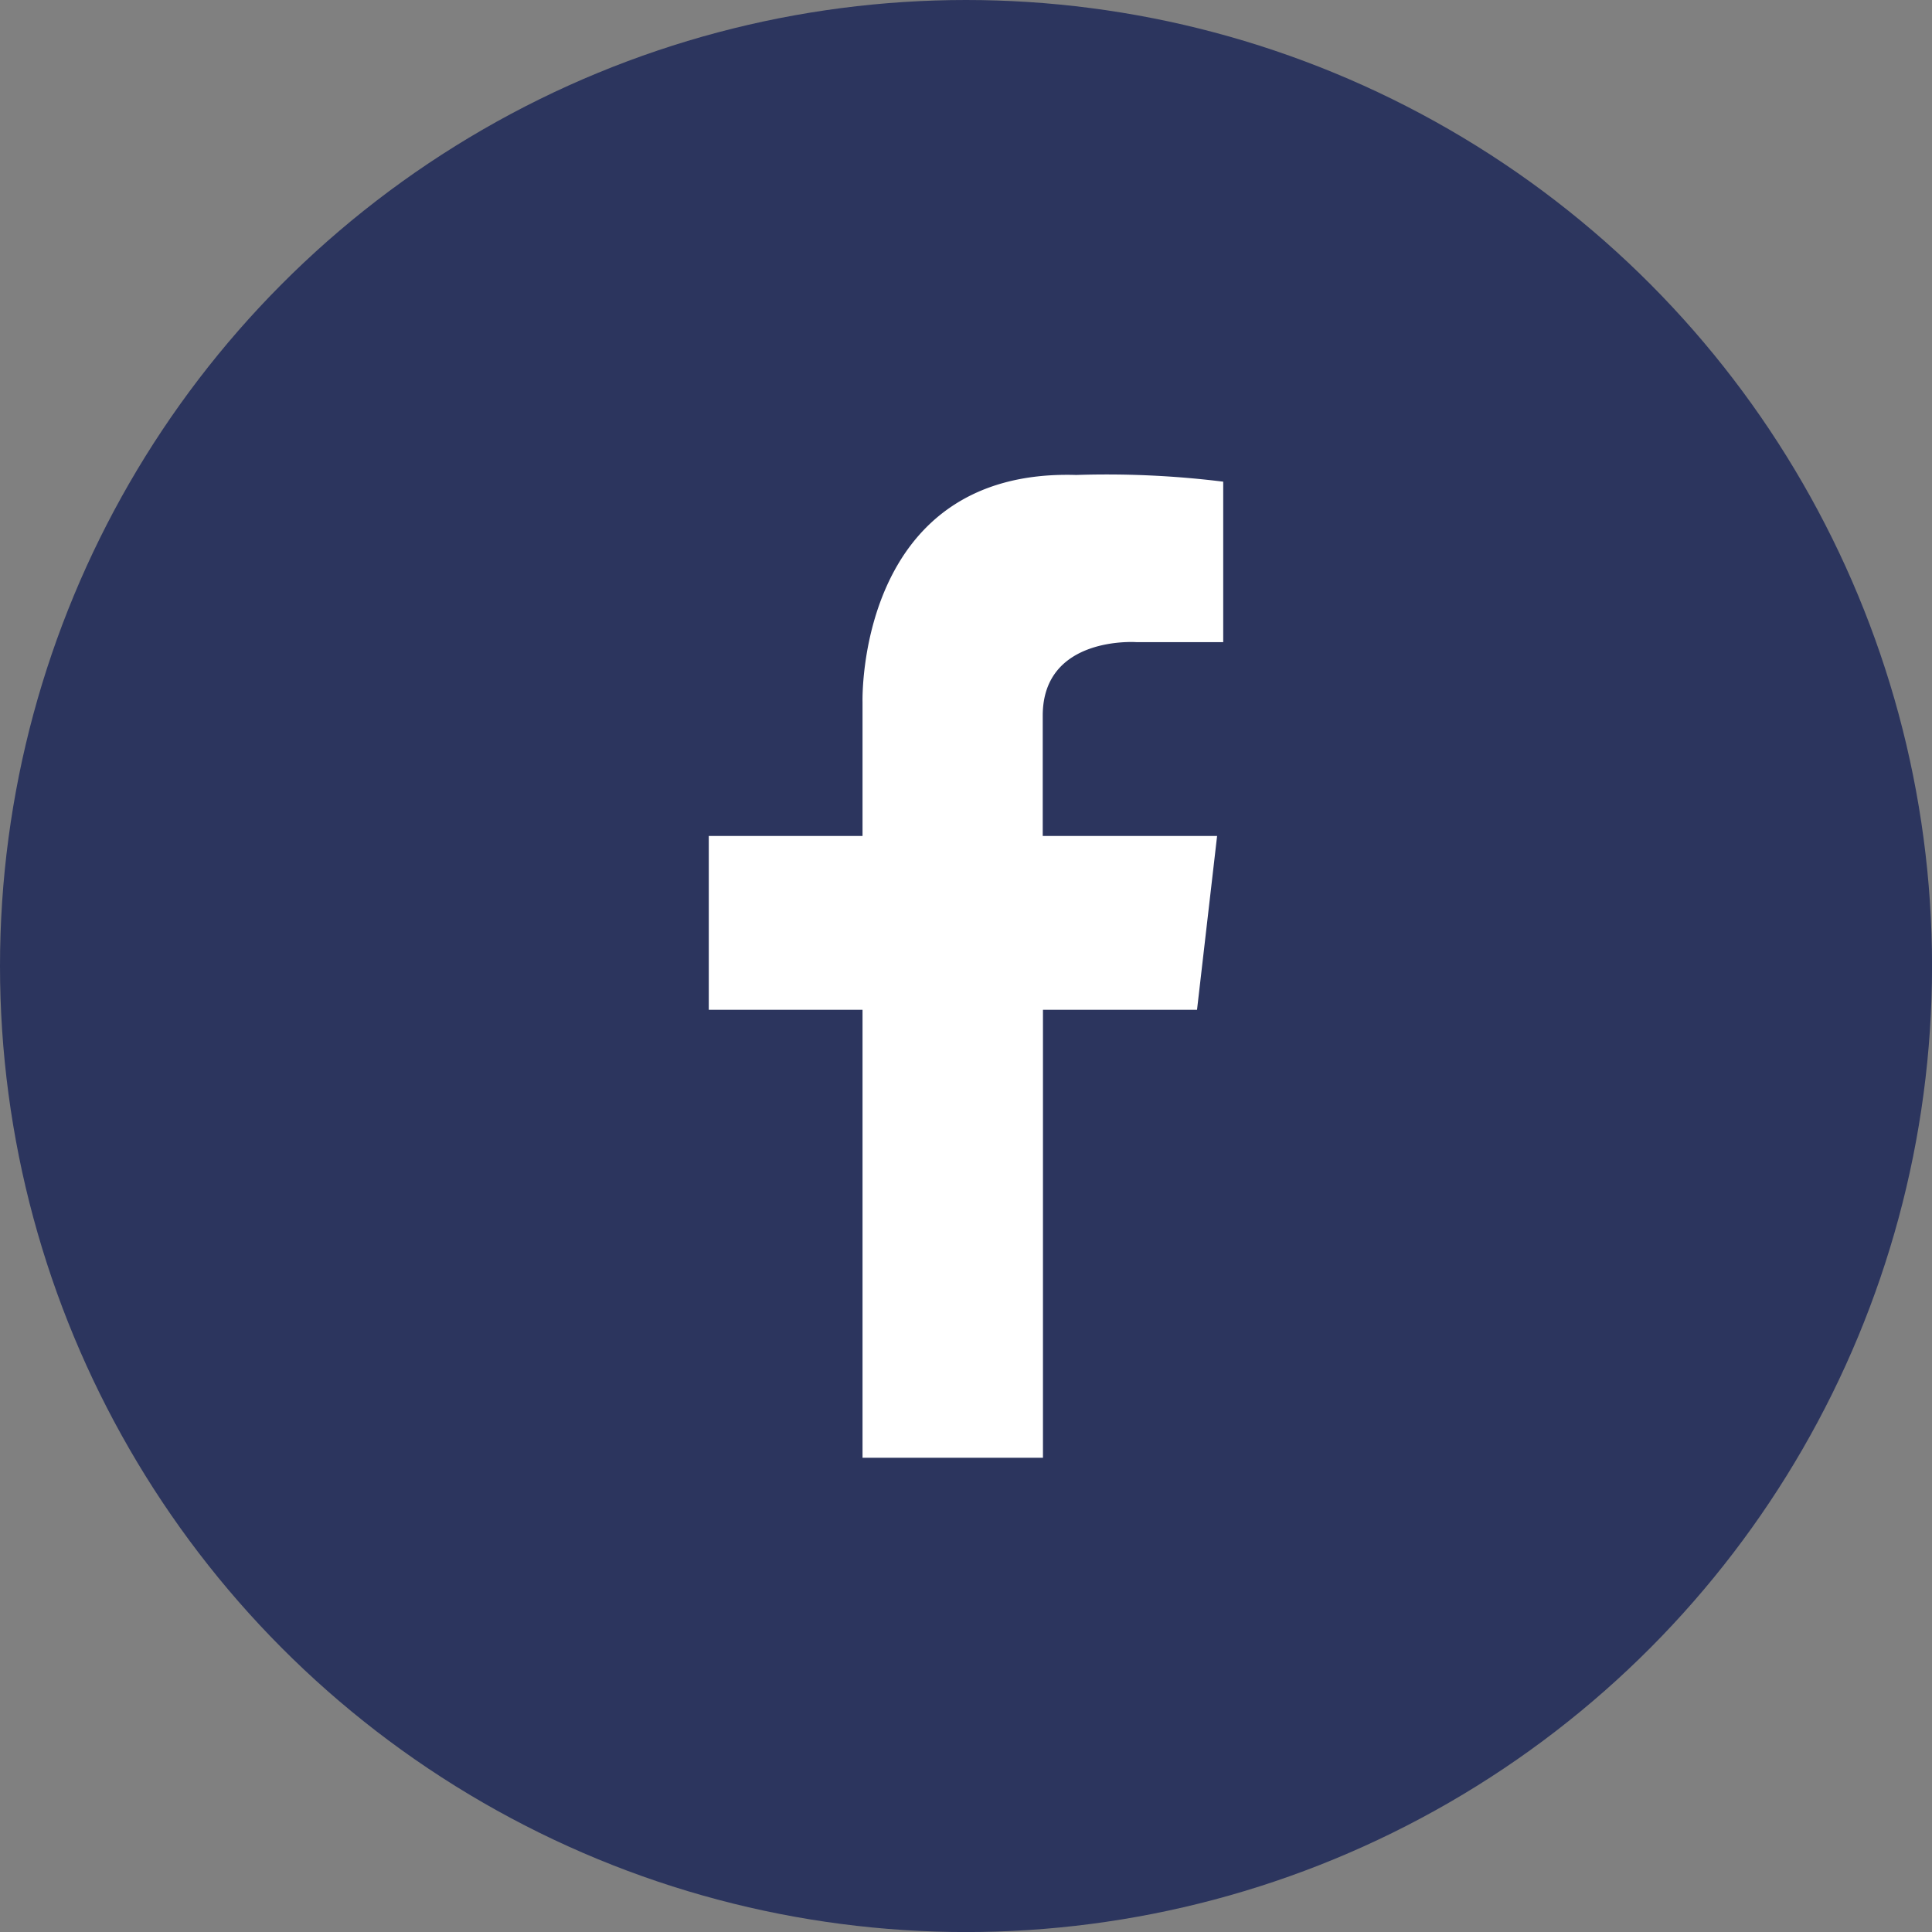
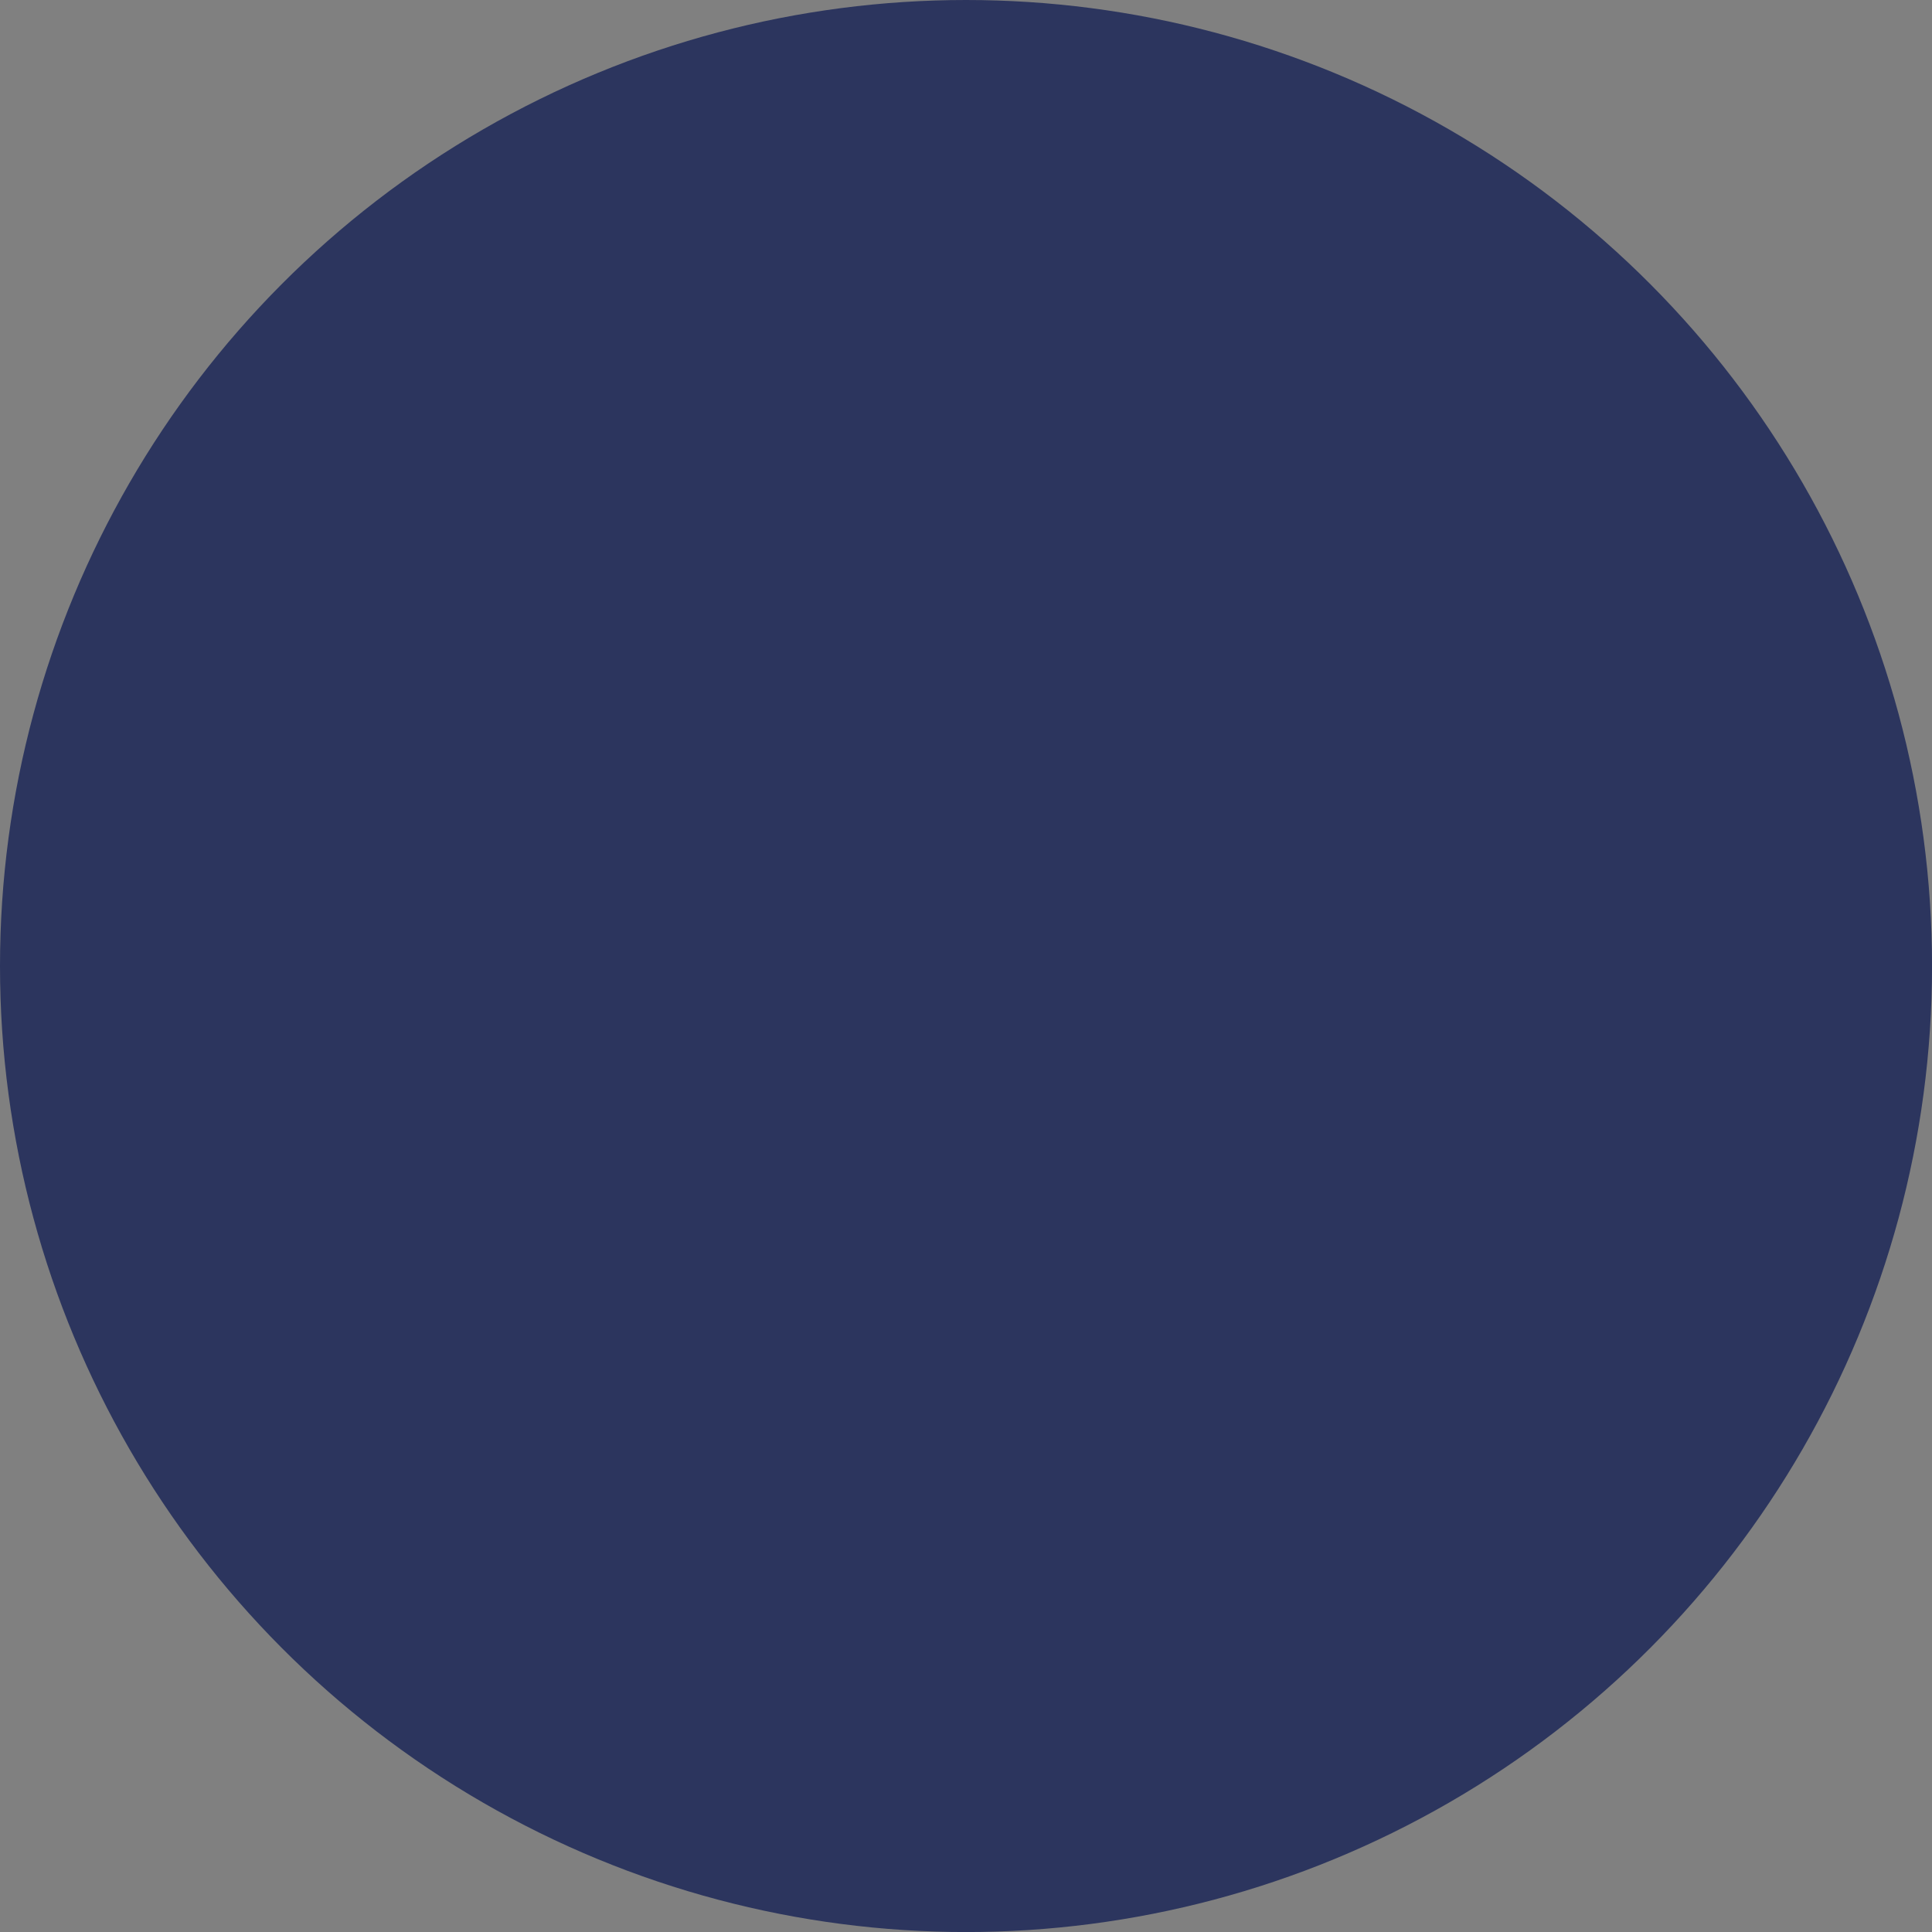
<svg xmlns="http://www.w3.org/2000/svg" id="Groupe_8" data-name="Groupe 8" width="42.637" height="42.637" viewBox="0 0 42.637 42.637">
  <rect x="0" y="0" width="42.637" height="42.637" fill="#808080" stroke="none" />
  <defs>
    <clipPath id="clip-path">
-       <rect id="Rectangle_103" data-name="Rectangle 103" width="11.353" height="21.696" fill="#fff" />
-     </clipPath>
+       </clipPath>
  </defs>
  <ellipse id="Ellipse_7" data-name="Ellipse 7" cx="21.319" cy="21.319" rx="21.319" ry="21.319" transform="translate(0)" fill="#2c355e" />
  <g id="Groupe_165" data-name="Groupe 165" transform="translate(15.642 10.471)">
    <g id="Groupe_104" data-name="Groupe 104" transform="translate(0 0)" clip-path="url(#clip-path)">
-       <path id="Tracé_26" data-name="Tracé 26" d="M11.218,7.978l-.443,3.836h-3.4V21.7H3.393V11.814H0V7.978H3.393V5.022S3.247-.135,8.108.011a20.868,20.868,0,0,1,3.245.148V3.7H9.435S7.37,3.554,7.37,5.322V7.978Z" transform="translate(0 0)" fill="#fff" />
+       <path id="Tracé_26" data-name="Tracé 26" d="M11.218,7.978l-.443,3.836h-3.4V21.7H3.393V11.814H0H3.393V5.022S3.247-.135,8.108.011a20.868,20.868,0,0,1,3.245.148V3.7H9.435S7.37,3.554,7.37,5.322V7.978Z" transform="translate(0 0)" fill="#fff" />
    </g>
  </g>
</svg>